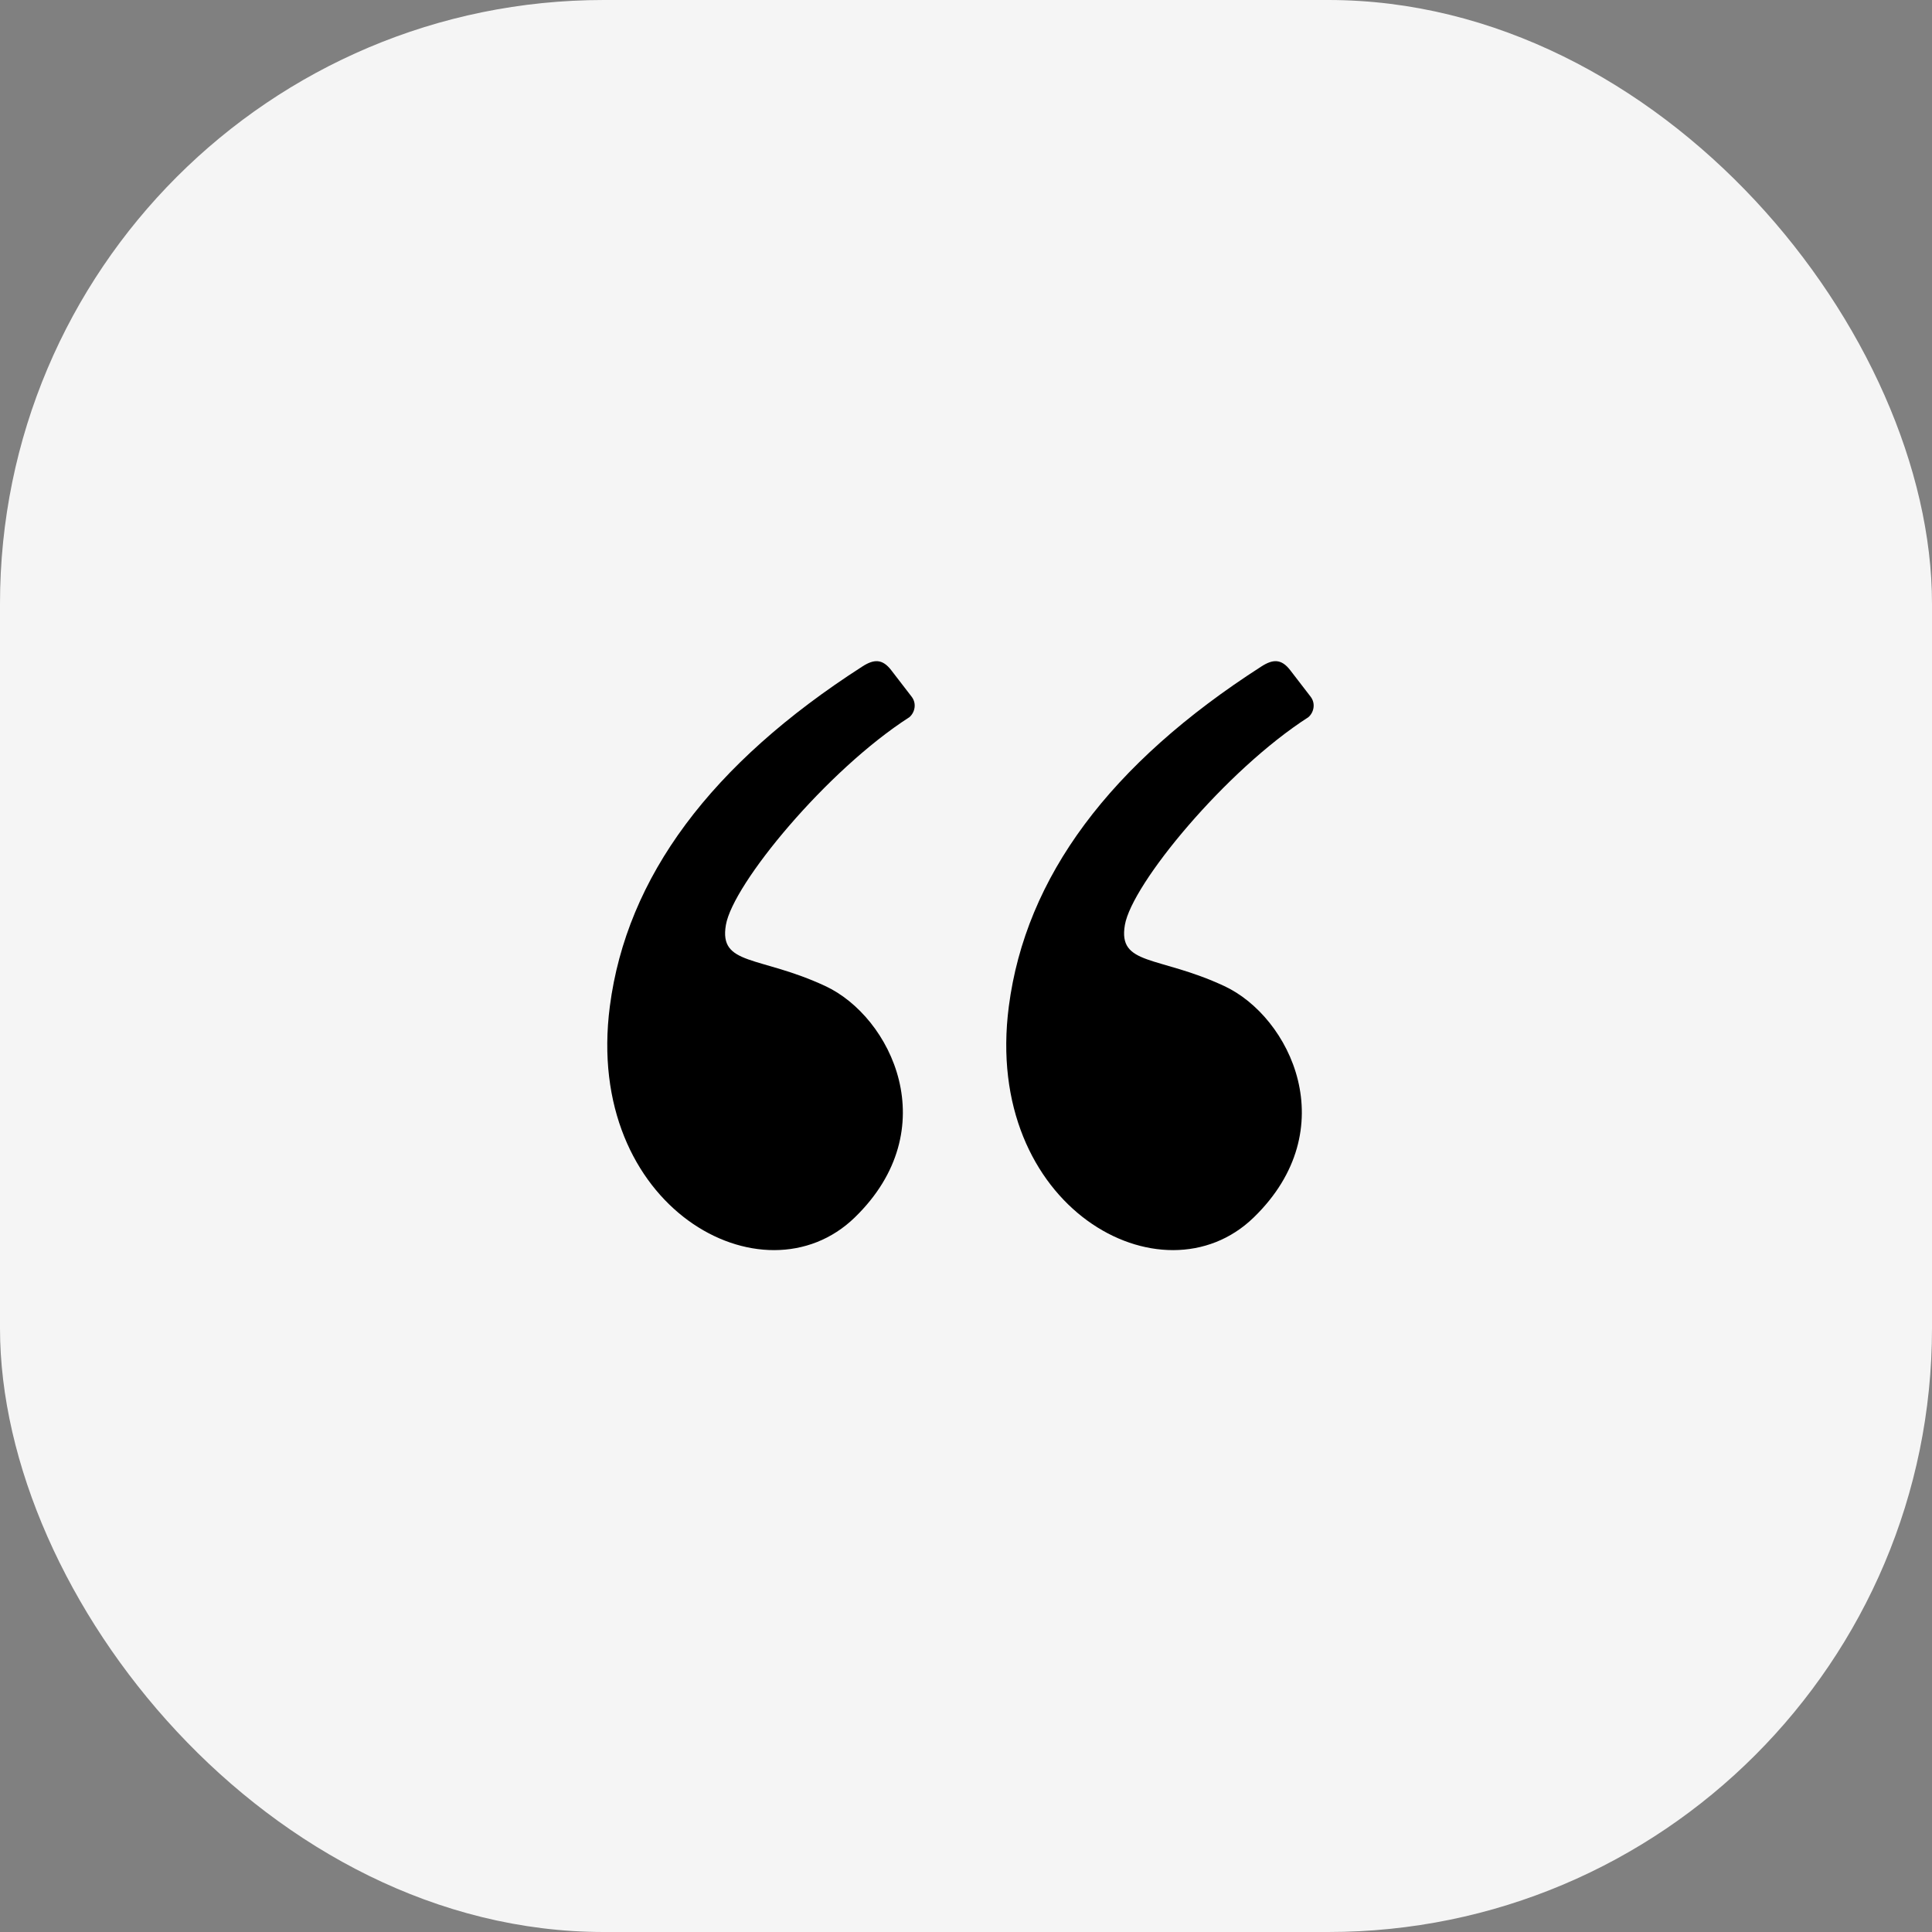
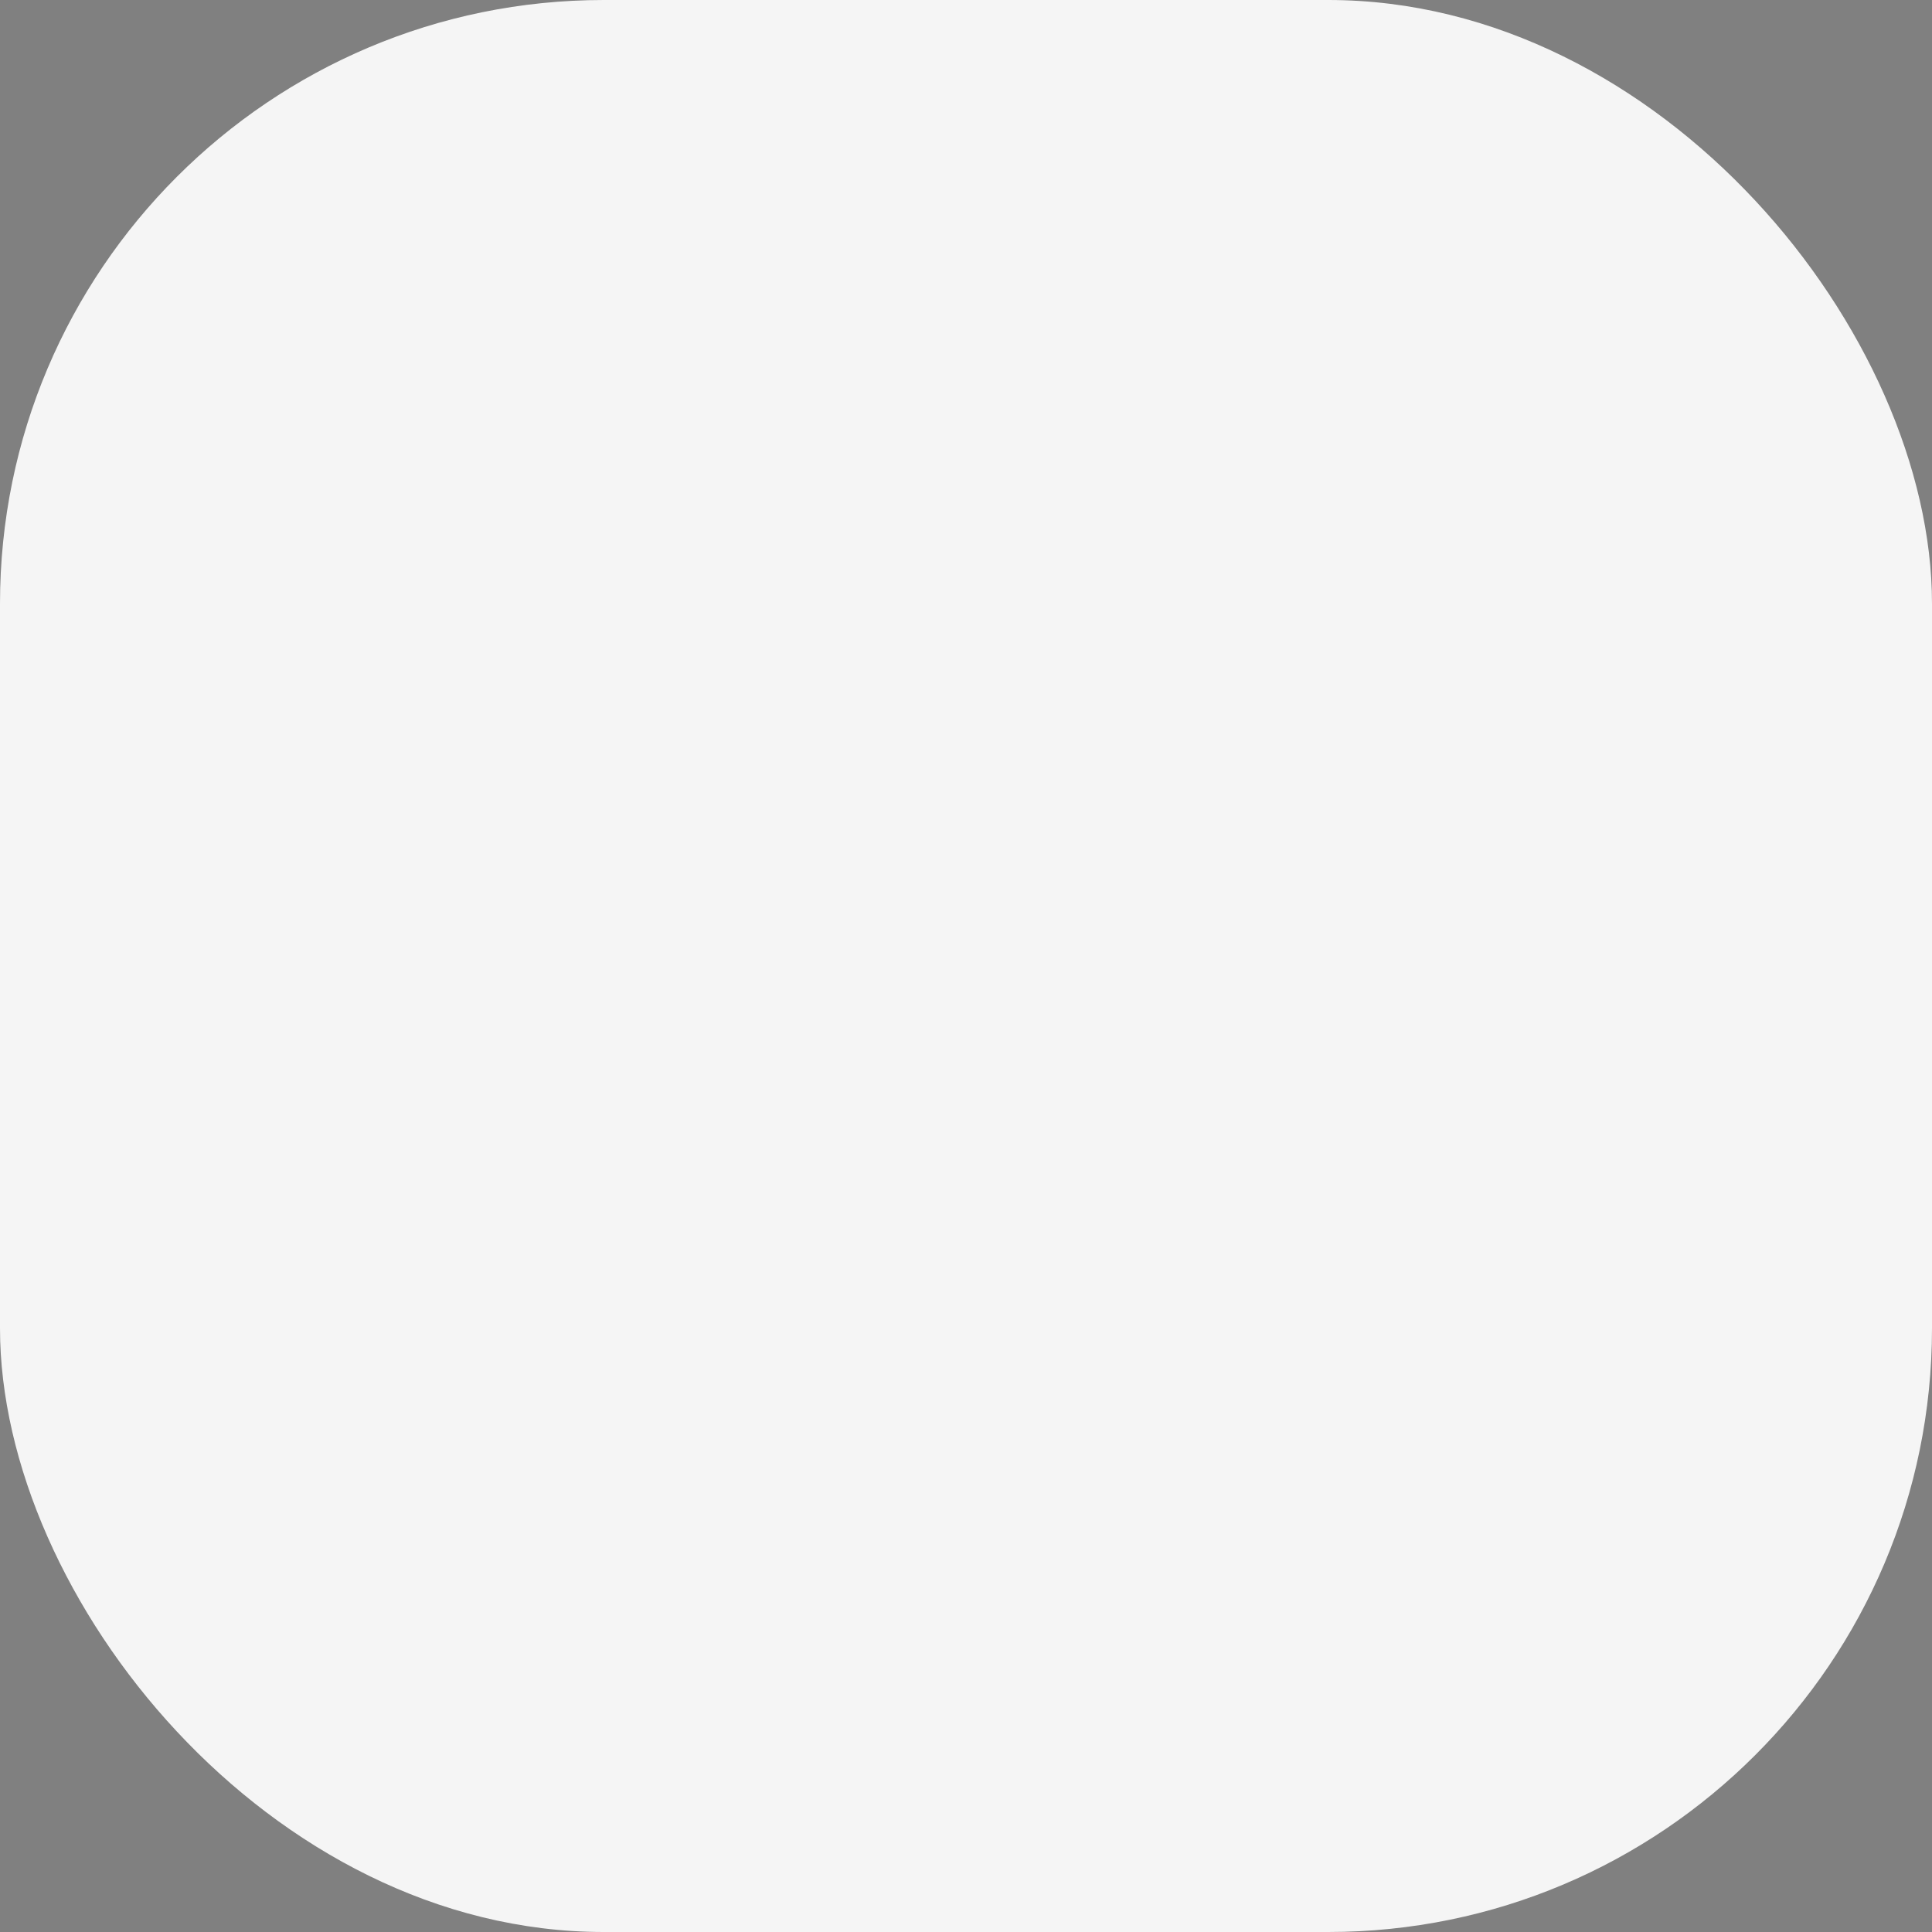
<svg xmlns="http://www.w3.org/2000/svg" width="64" height="64" viewBox="0 0 64 64" fill="none">
  <rect x="0" y="0" width="64" height="64" fill="#808080" stroke="none" />
  <rect width="64" height="64" rx="20" fill="#F5F5F5" />
-   <path fill-rule="evenodd" clip-rule="evenodd" d="M28.569 22.077C23.549 25.301 20.759 29.054 20.202 33.335C19.334 40 25.294 43.262 28.314 40.331C31.334 37.4 29.523 33.68 27.337 32.663C25.15 31.646 23.812 32 24.046 30.641C24.279 29.282 27.39 25.514 30.123 23.759C30.305 23.605 30.374 23.306 30.199 23.079C30.084 22.93 29.859 22.637 29.523 22.201C29.23 21.819 28.948 21.833 28.569 22.077Z" fill="black" />
-   <path fill-rule="evenodd" clip-rule="evenodd" d="M41.786 22.077C36.765 25.301 33.976 29.054 33.419 33.335C32.55 40 38.51 43.262 41.53 40.331C44.55 37.4 42.74 33.68 40.553 32.663C38.367 31.646 37.029 32 37.263 30.641C37.496 29.282 40.607 25.514 43.34 23.759C43.521 23.605 43.59 23.306 43.416 23.079C43.301 22.93 43.076 22.637 42.74 22.201C42.447 21.819 42.165 21.833 41.786 22.077Z" fill="black" />
</svg>